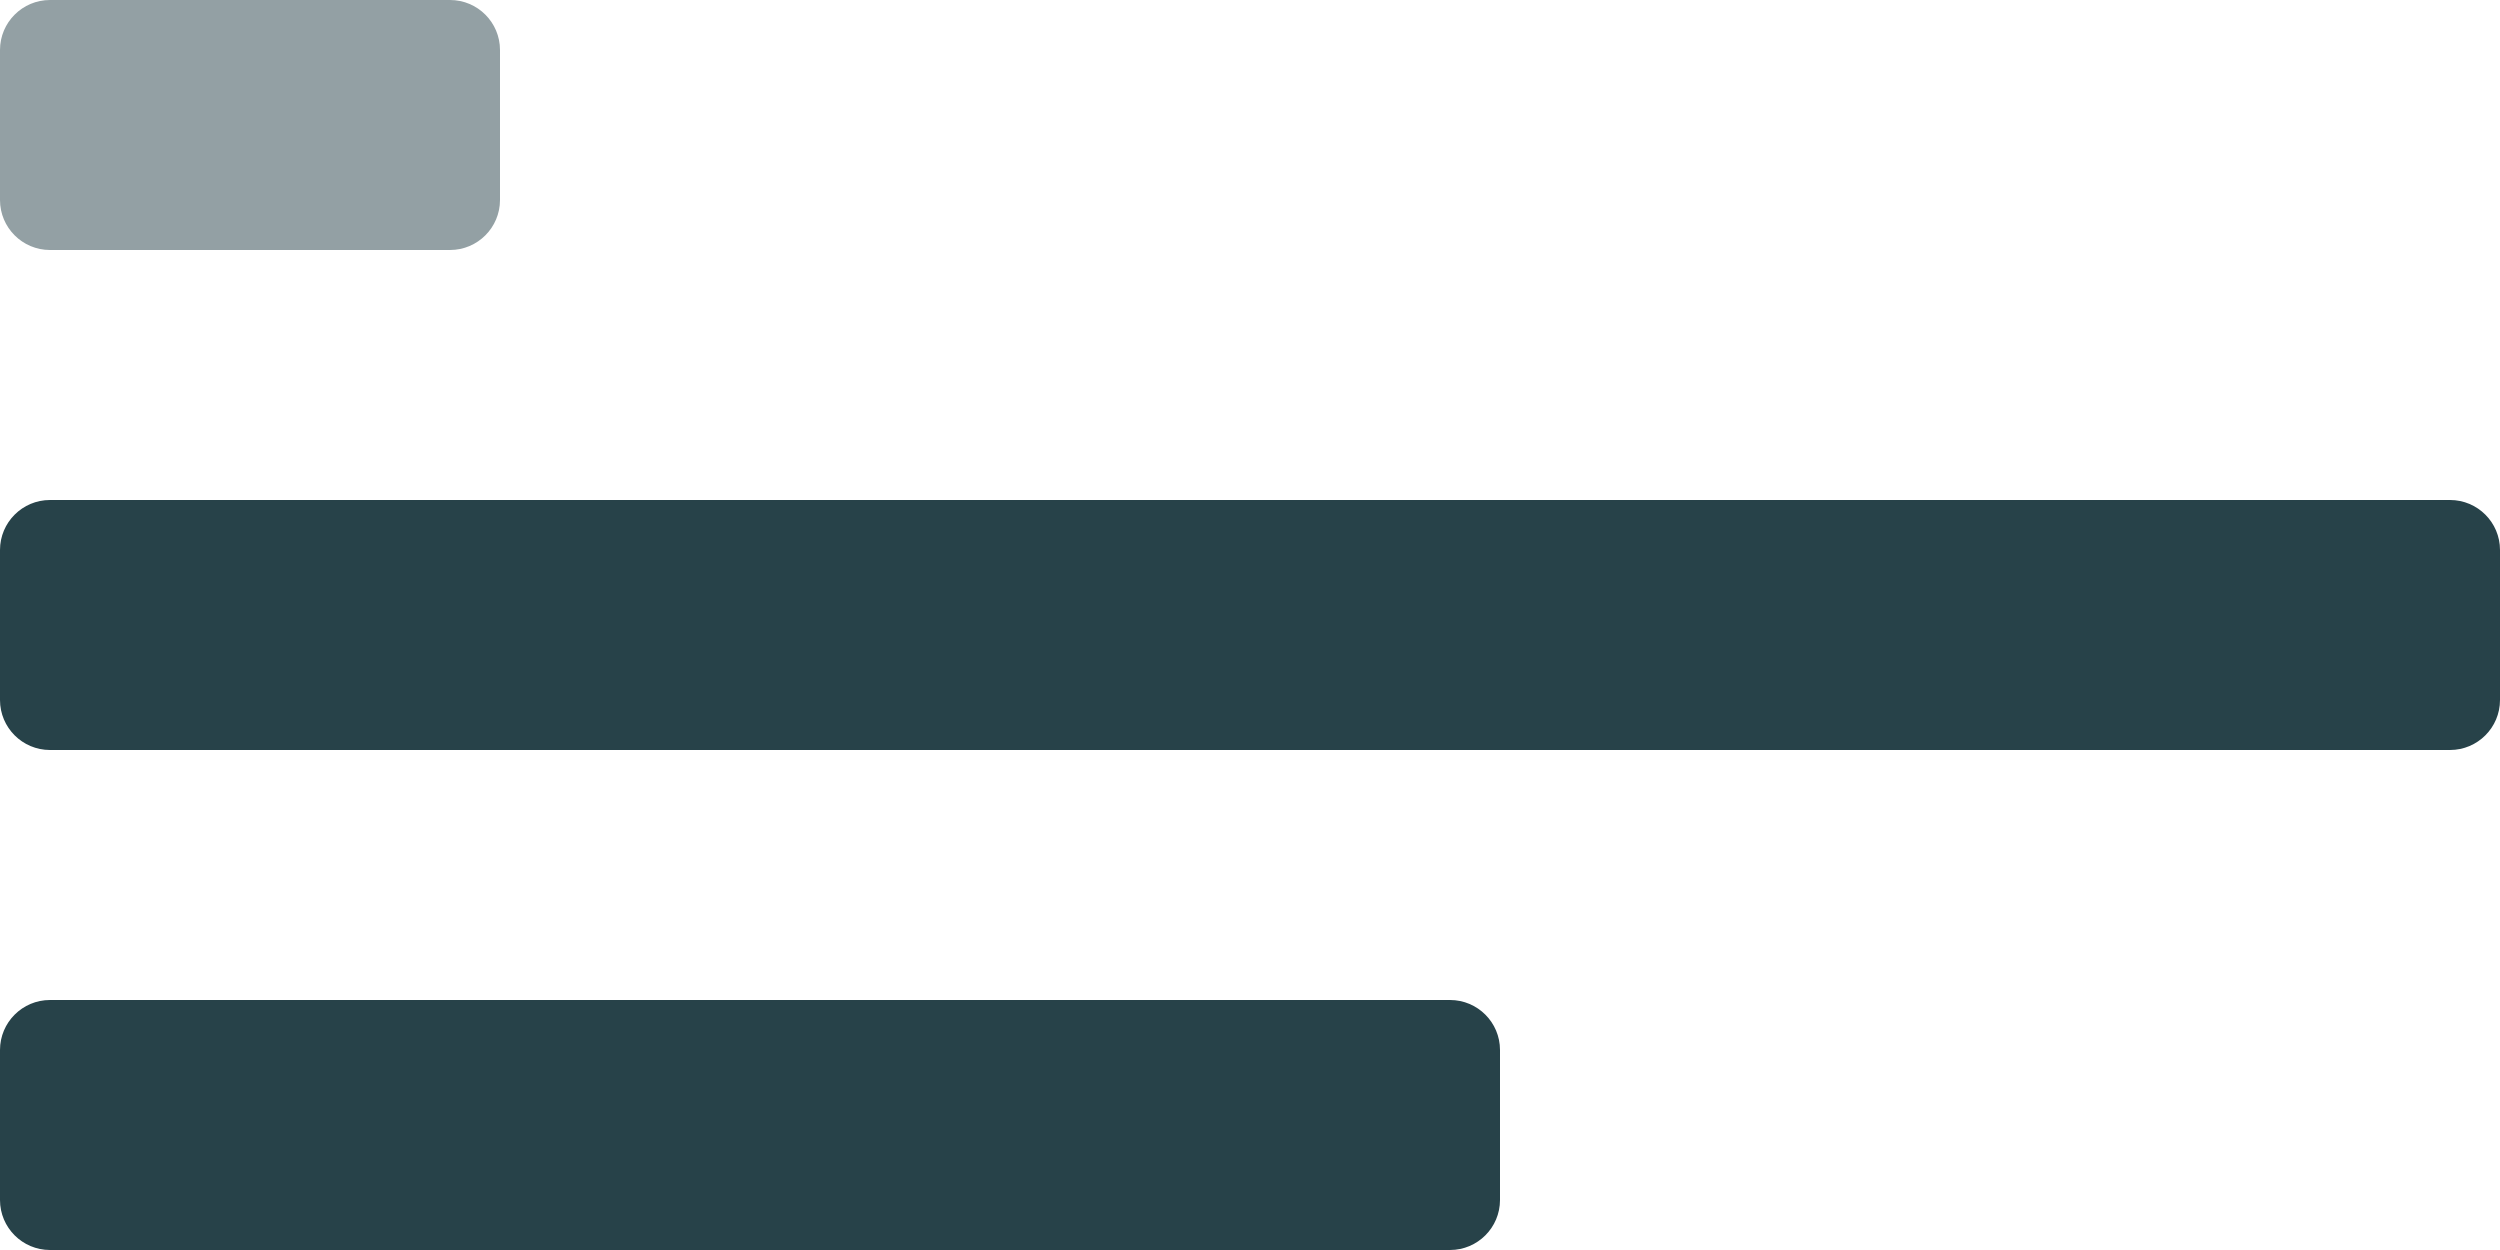
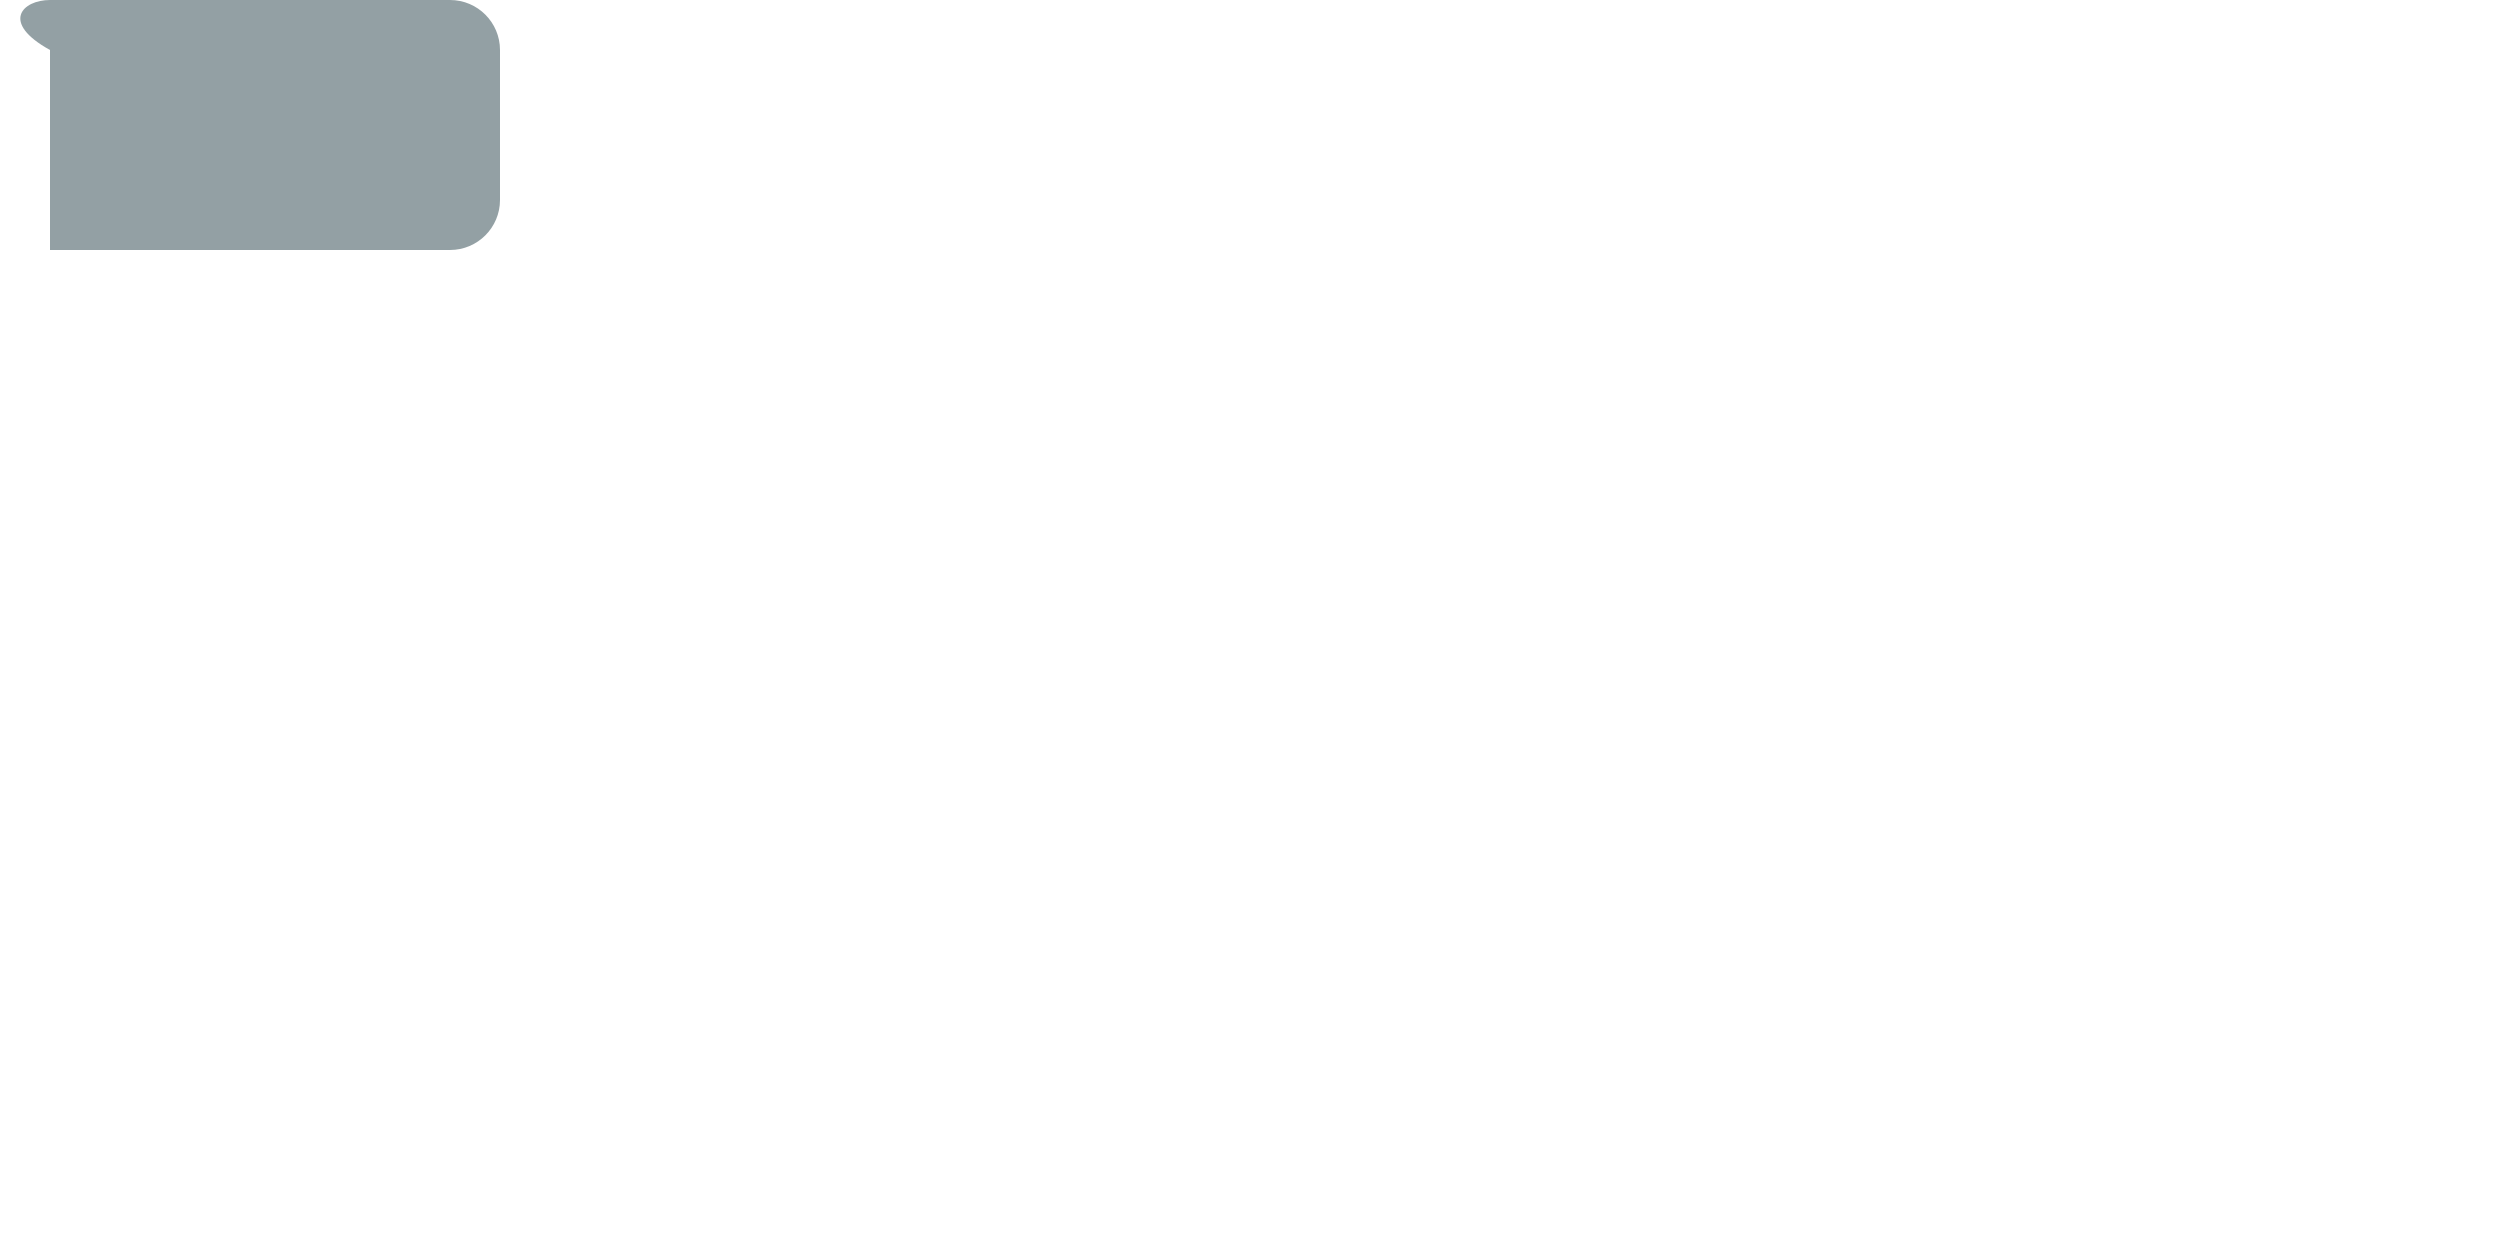
<svg xmlns="http://www.w3.org/2000/svg" width="100" height="50" viewBox="0 0 100 50">
  <g>
    <g opacity=".501">
-       <path fill="rgb(39,66,73)" fill-rule="evenodd" d="M2 0h16c1.104 0 2 .896 2 2v6c0 1.104-.896 2-2 2H2c-1.104 0-2-.896-2-2V2C0 .896.896 0 2 0z" />
+       <path fill="rgb(39,66,73)" fill-rule="evenodd" d="M2 0h16c1.104 0 2 .896 2 2v6c0 1.104-.896 2-2 2H2V2C0 .896.896 0 2 0z" />
    </g>
-     <path fill="rgb(39,66,73)" fill-rule="evenodd" d="M2 20h96c1.104 0 2 .896 2 2v6c0 1.104-.896 2-2 2H2c-1.104 0-2-.896-2-2v-6c0-1.104.896-2 2-2z" />
-     <path fill="rgb(39,66,73)" fill-rule="evenodd" d="M2 40h56c1.104 0 2 .896 2 2v6c0 1.104-.896 2-2 2H2c-1.104 0-2-.896-2-2v-6c0-1.104.896-2 2-2z" />
  </g>
</svg>